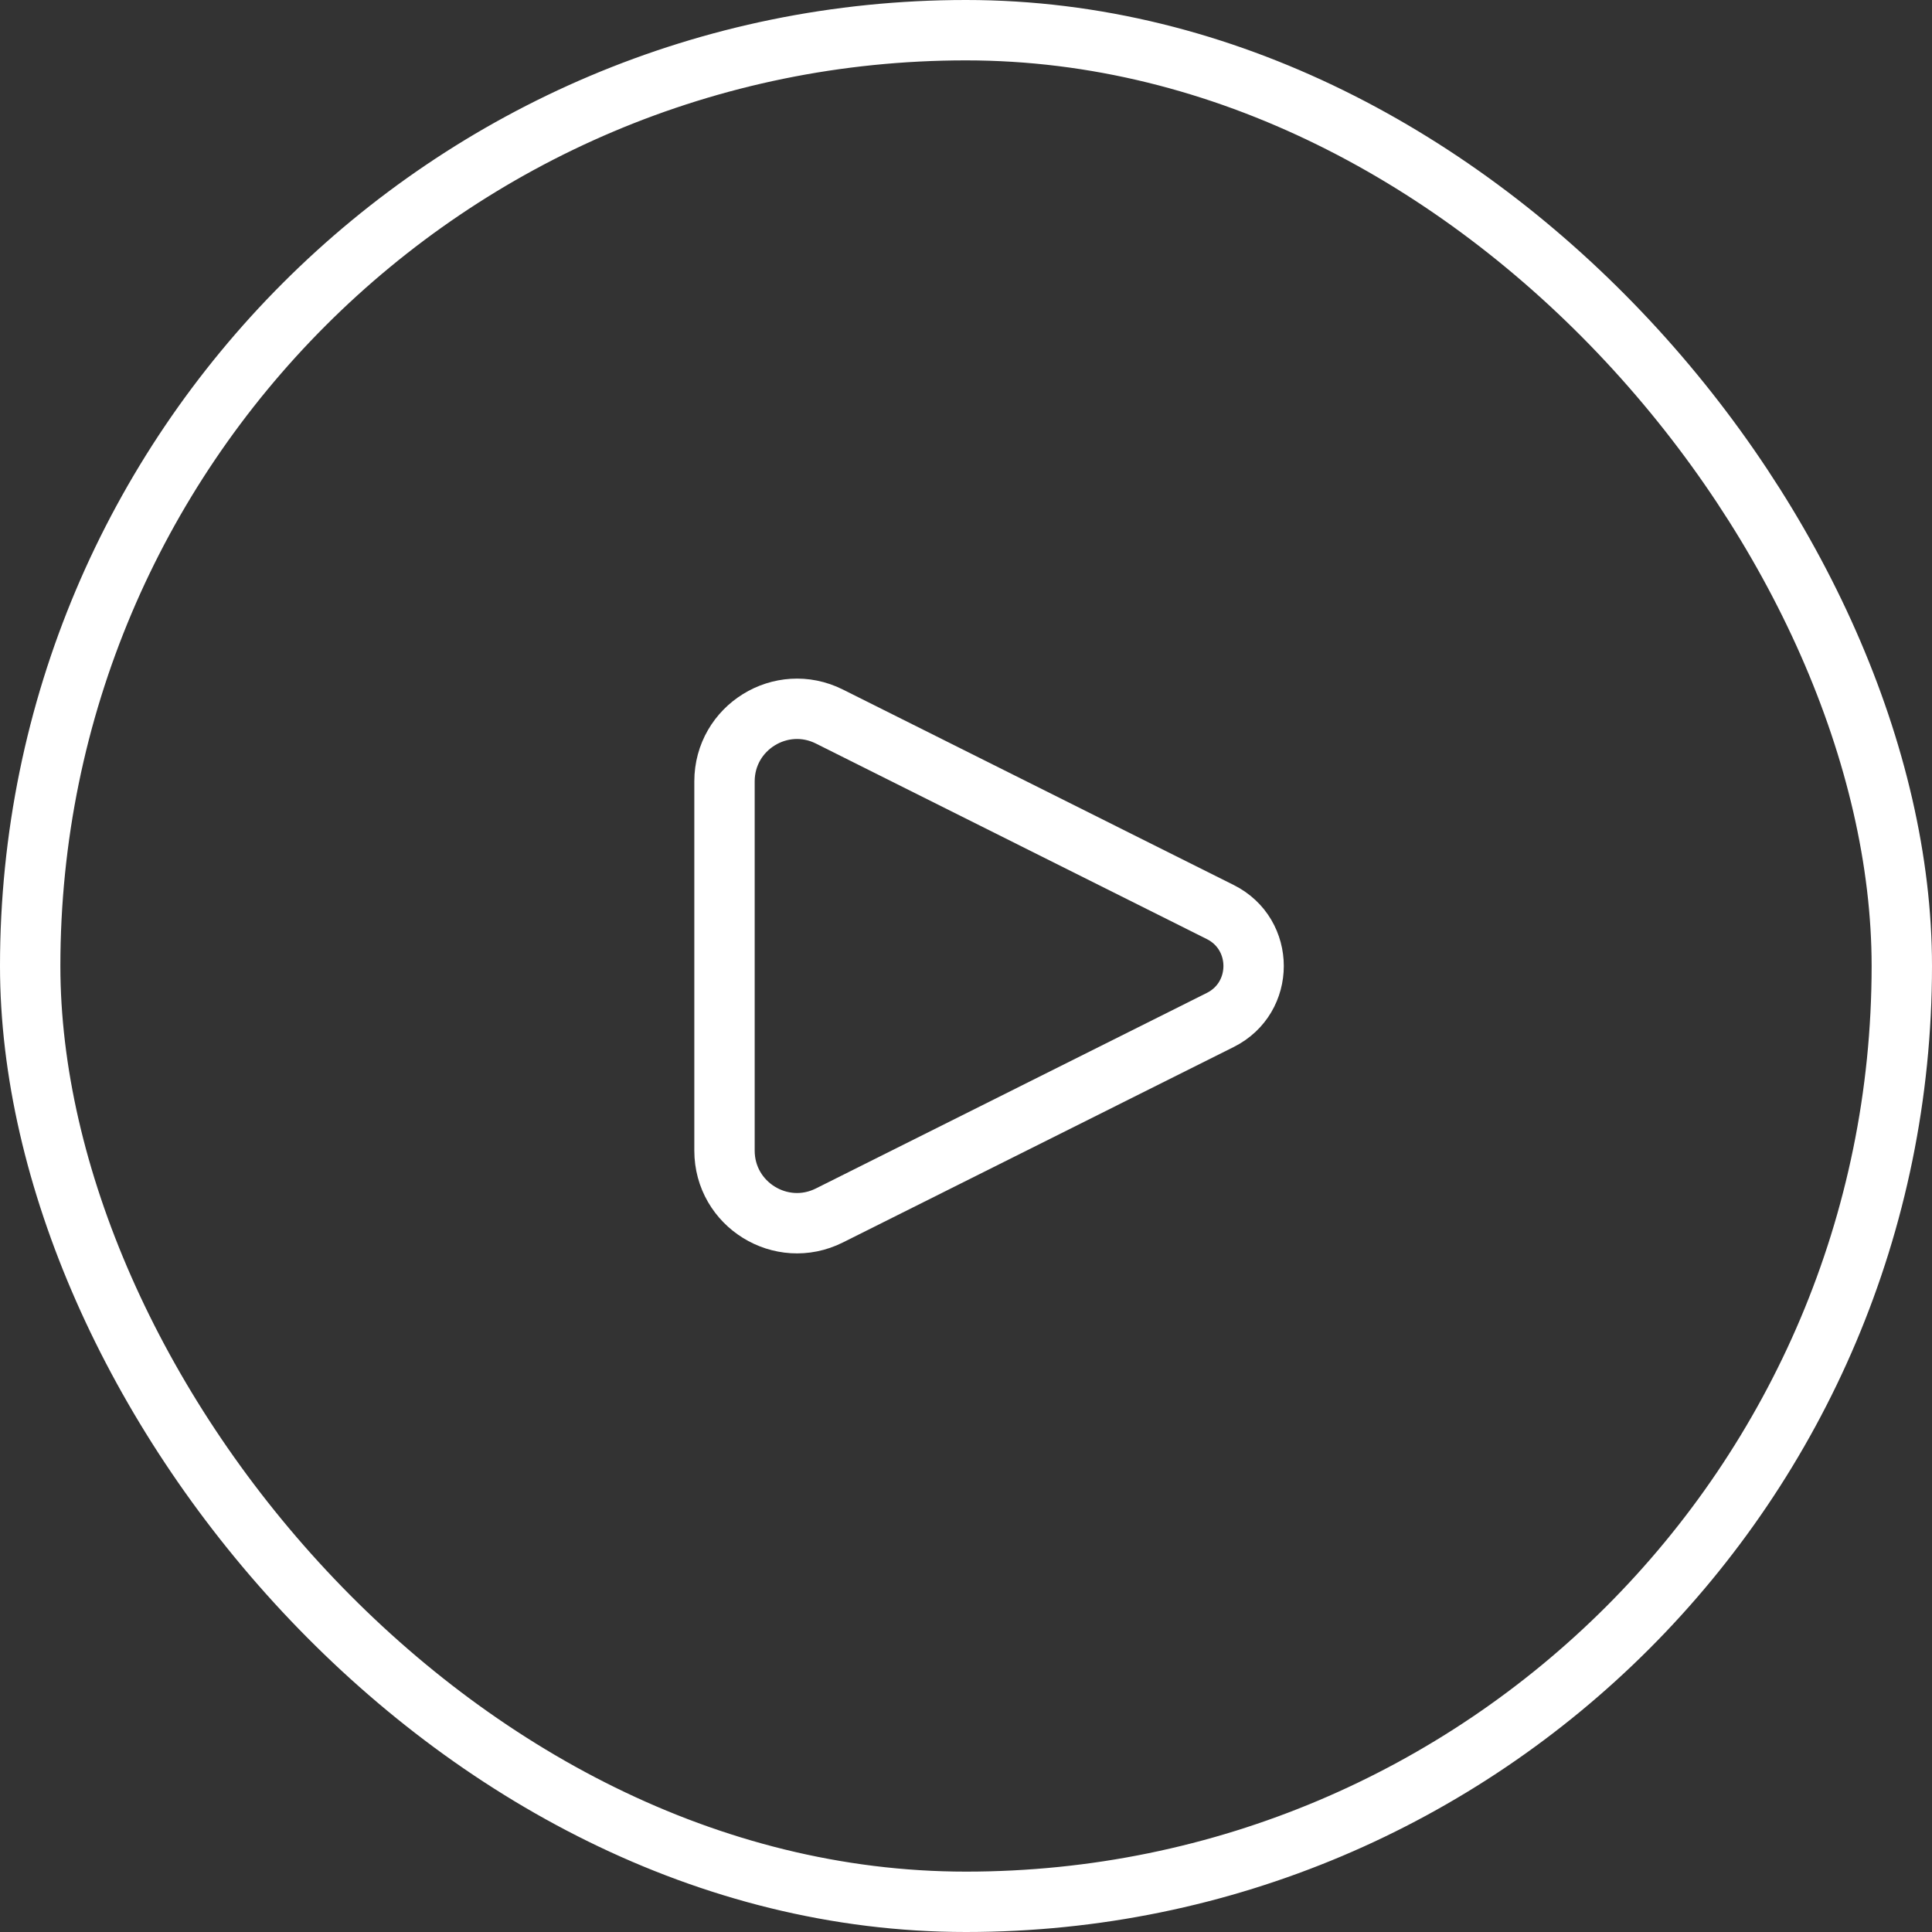
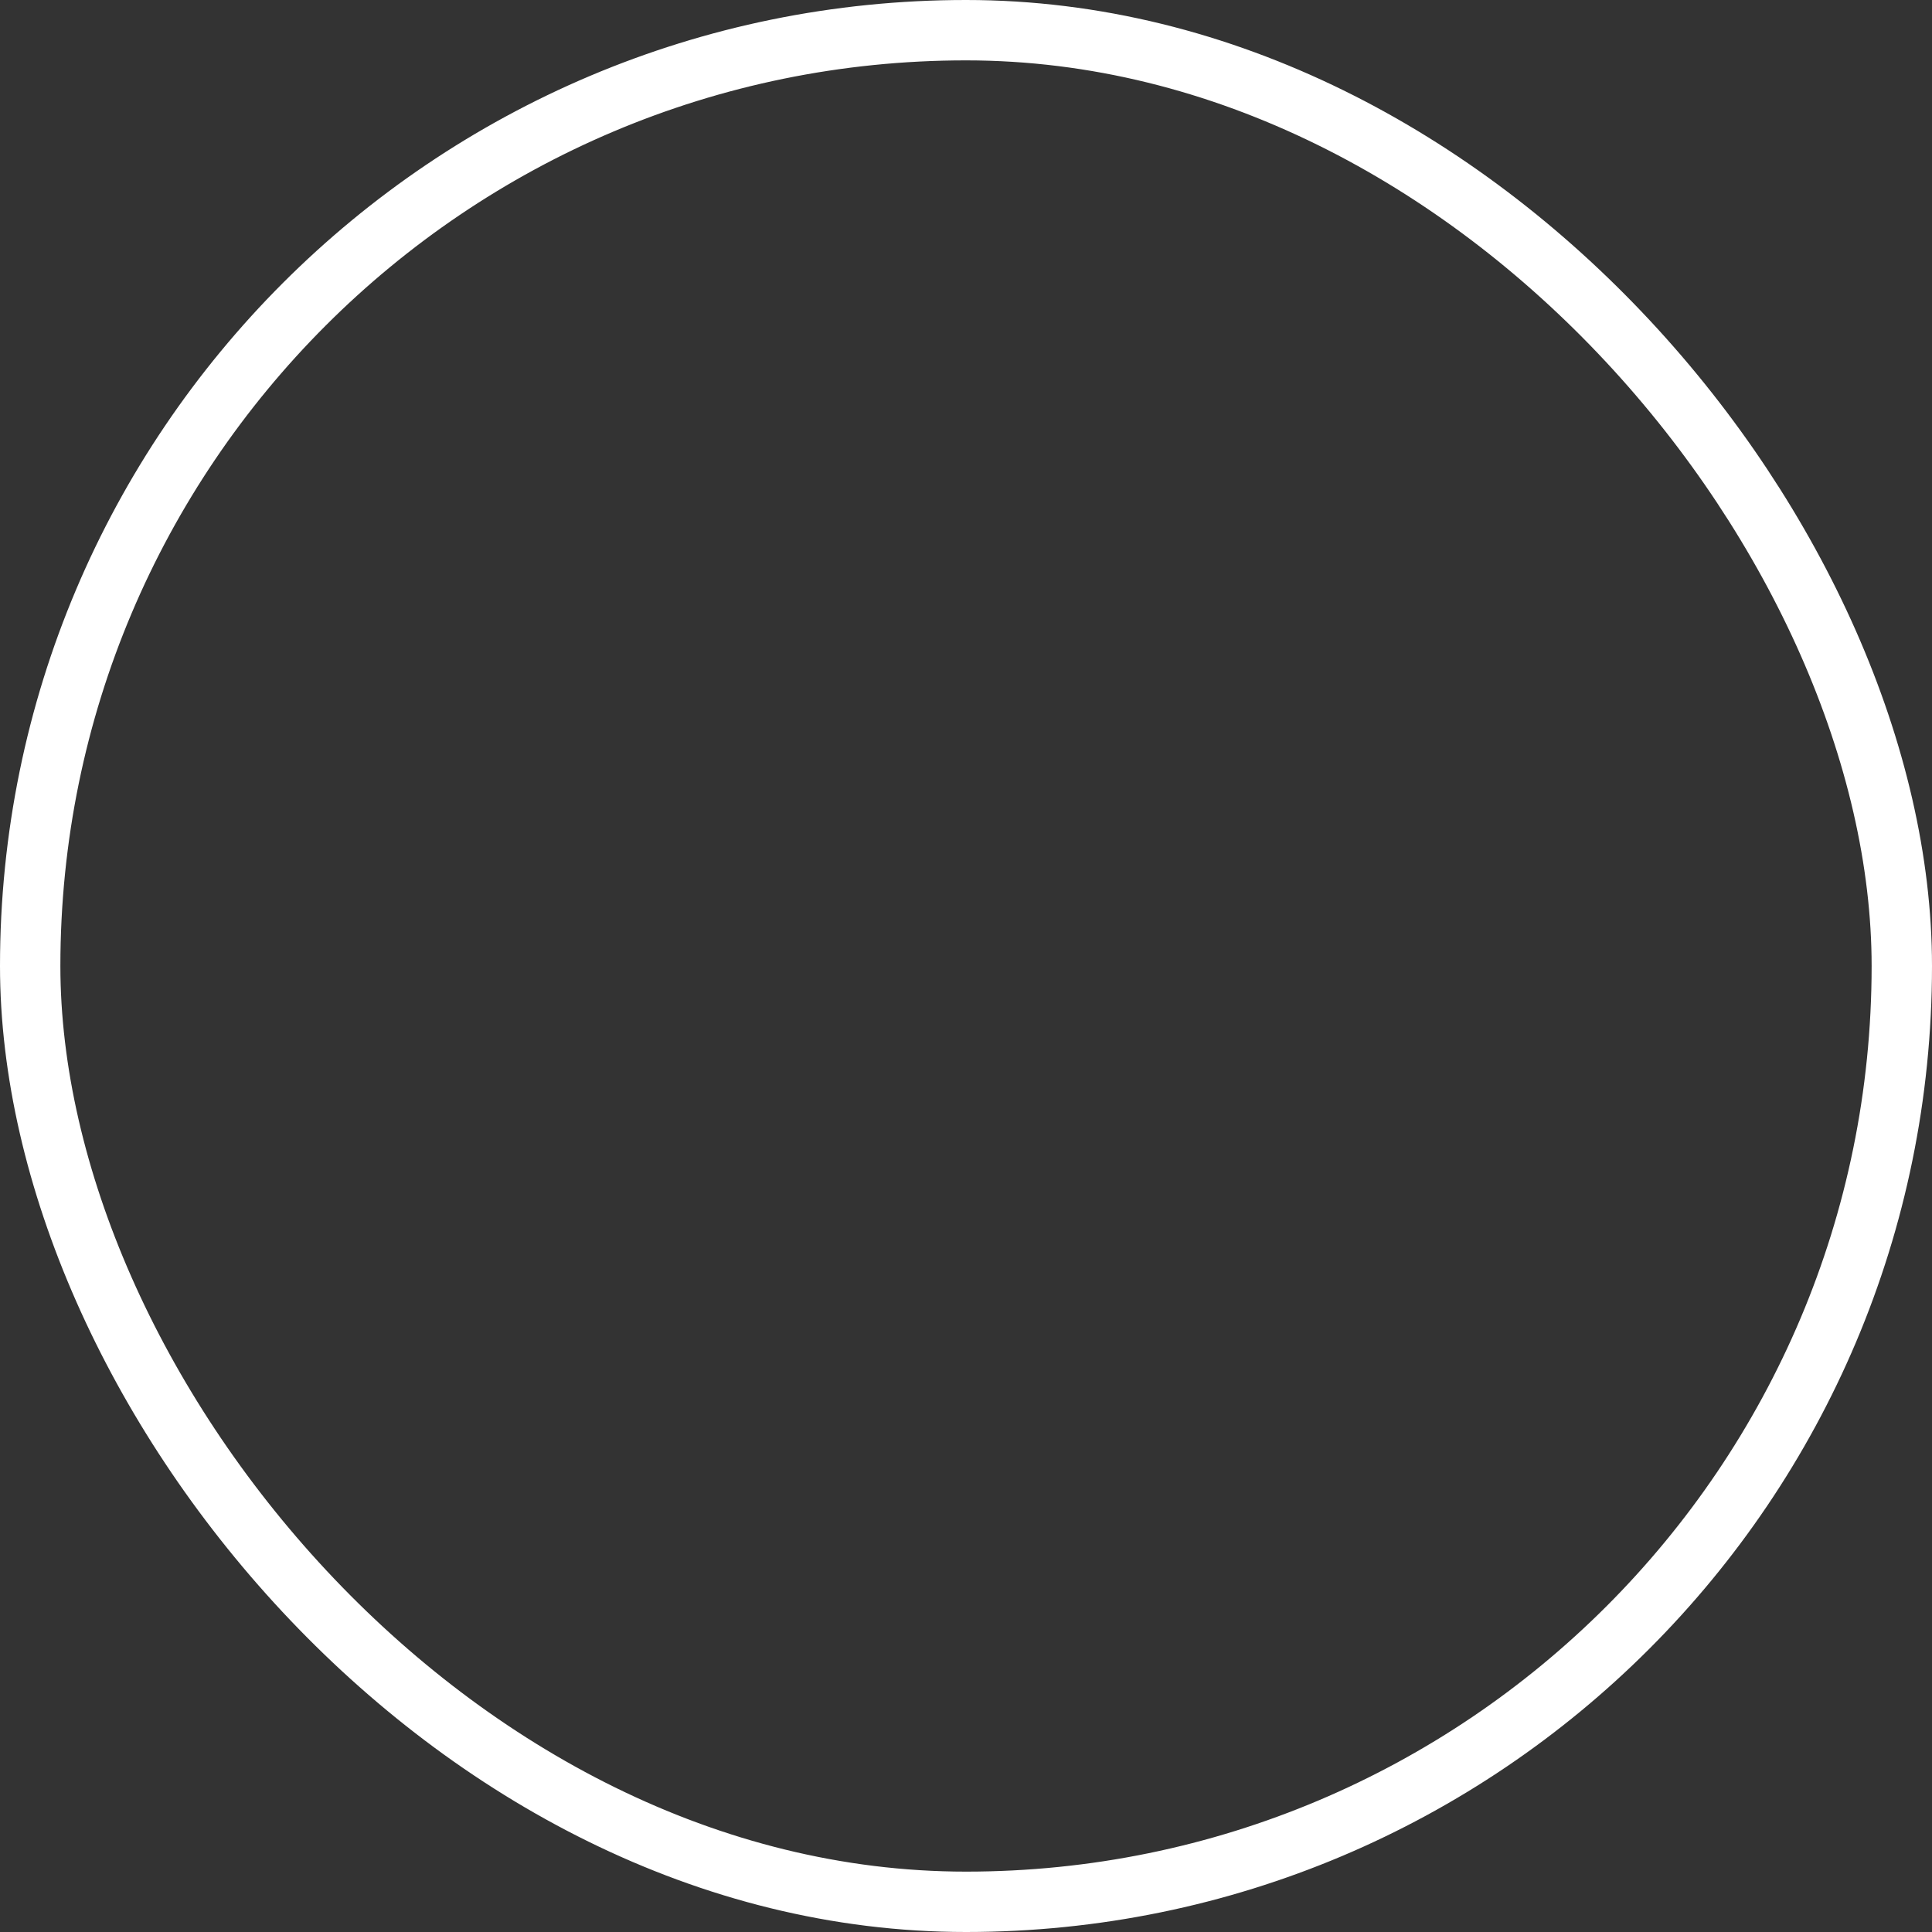
<svg xmlns="http://www.w3.org/2000/svg" width="32" height="32" viewBox="0 0 32 32" fill="none">
  <rect x="0" y="0" width="32" height="32" fill="#333333" stroke="none" />
  <rect x="0.5" y="0.5" width="31" height="31" rx="15.5" stroke="white" />
-   <path d="M20.211 15.106L13.737 11.868C12.939 11.469 12 12.05 12 12.942V19.058C12 19.95 12.939 20.531 13.737 20.132L20.211 16.894C20.948 16.526 20.948 15.474 20.211 15.106Z" stroke="white" stroke-linecap="round" stroke-linejoin="round" />
</svg>